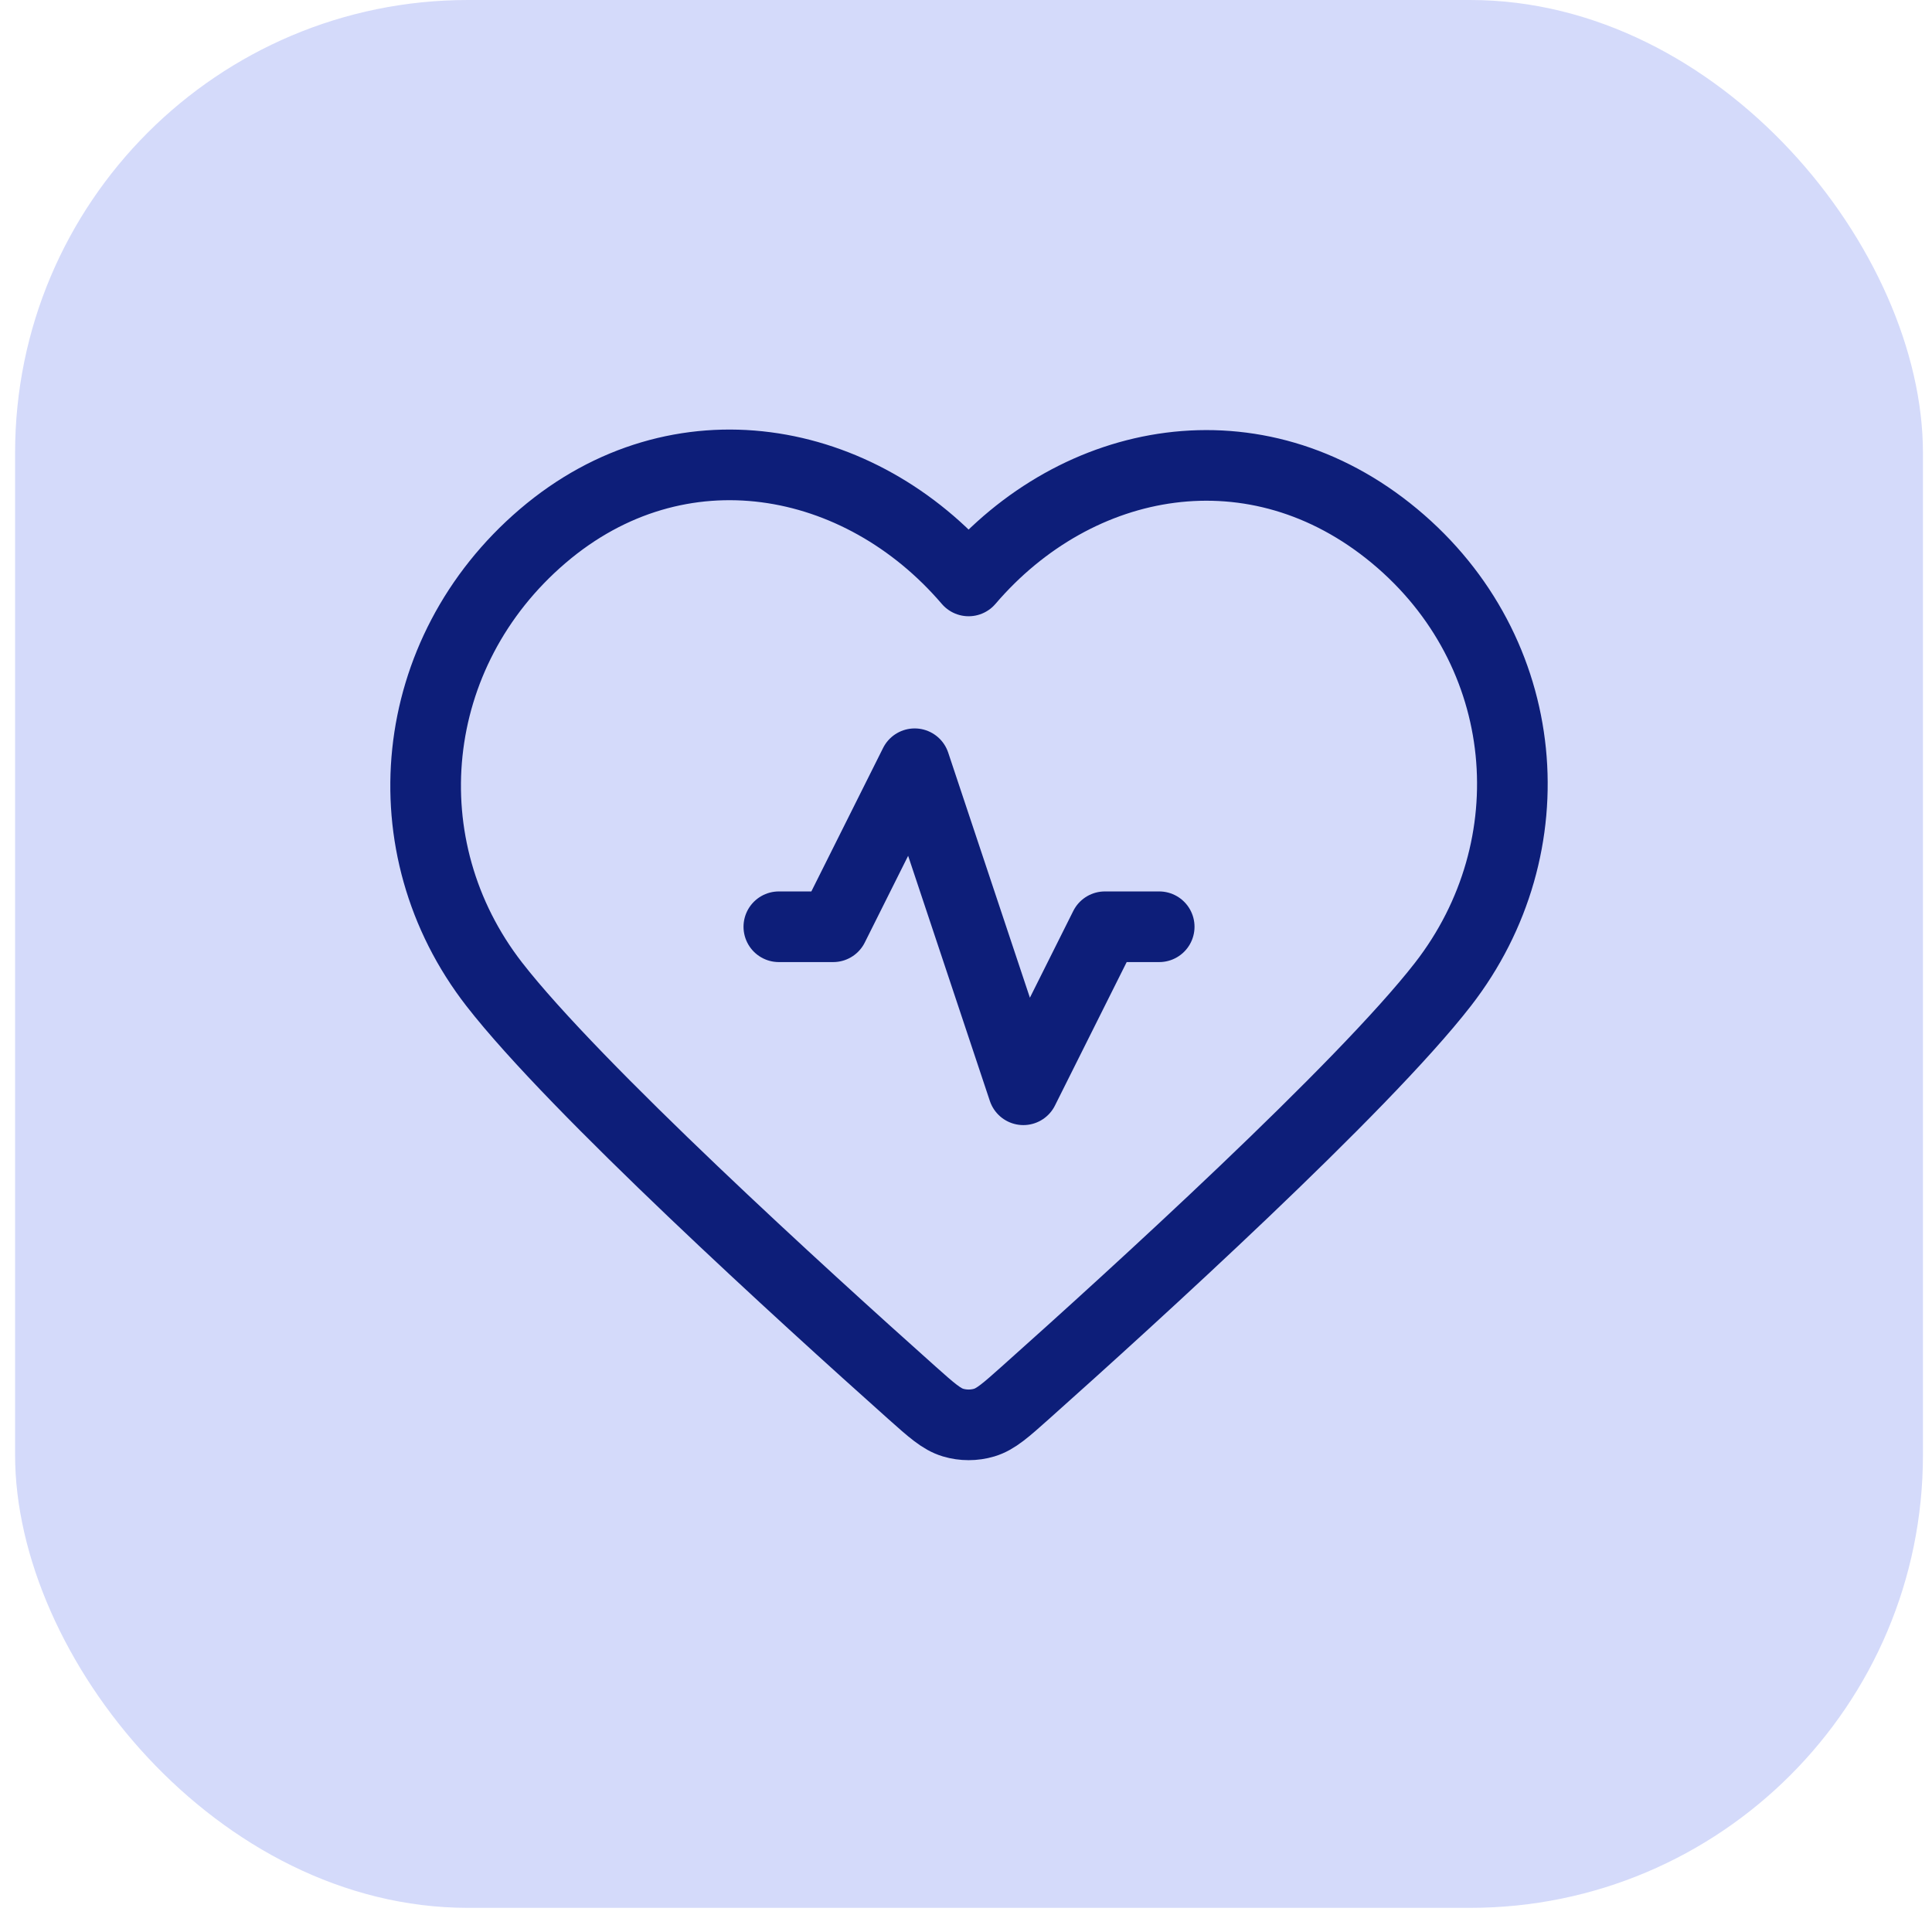
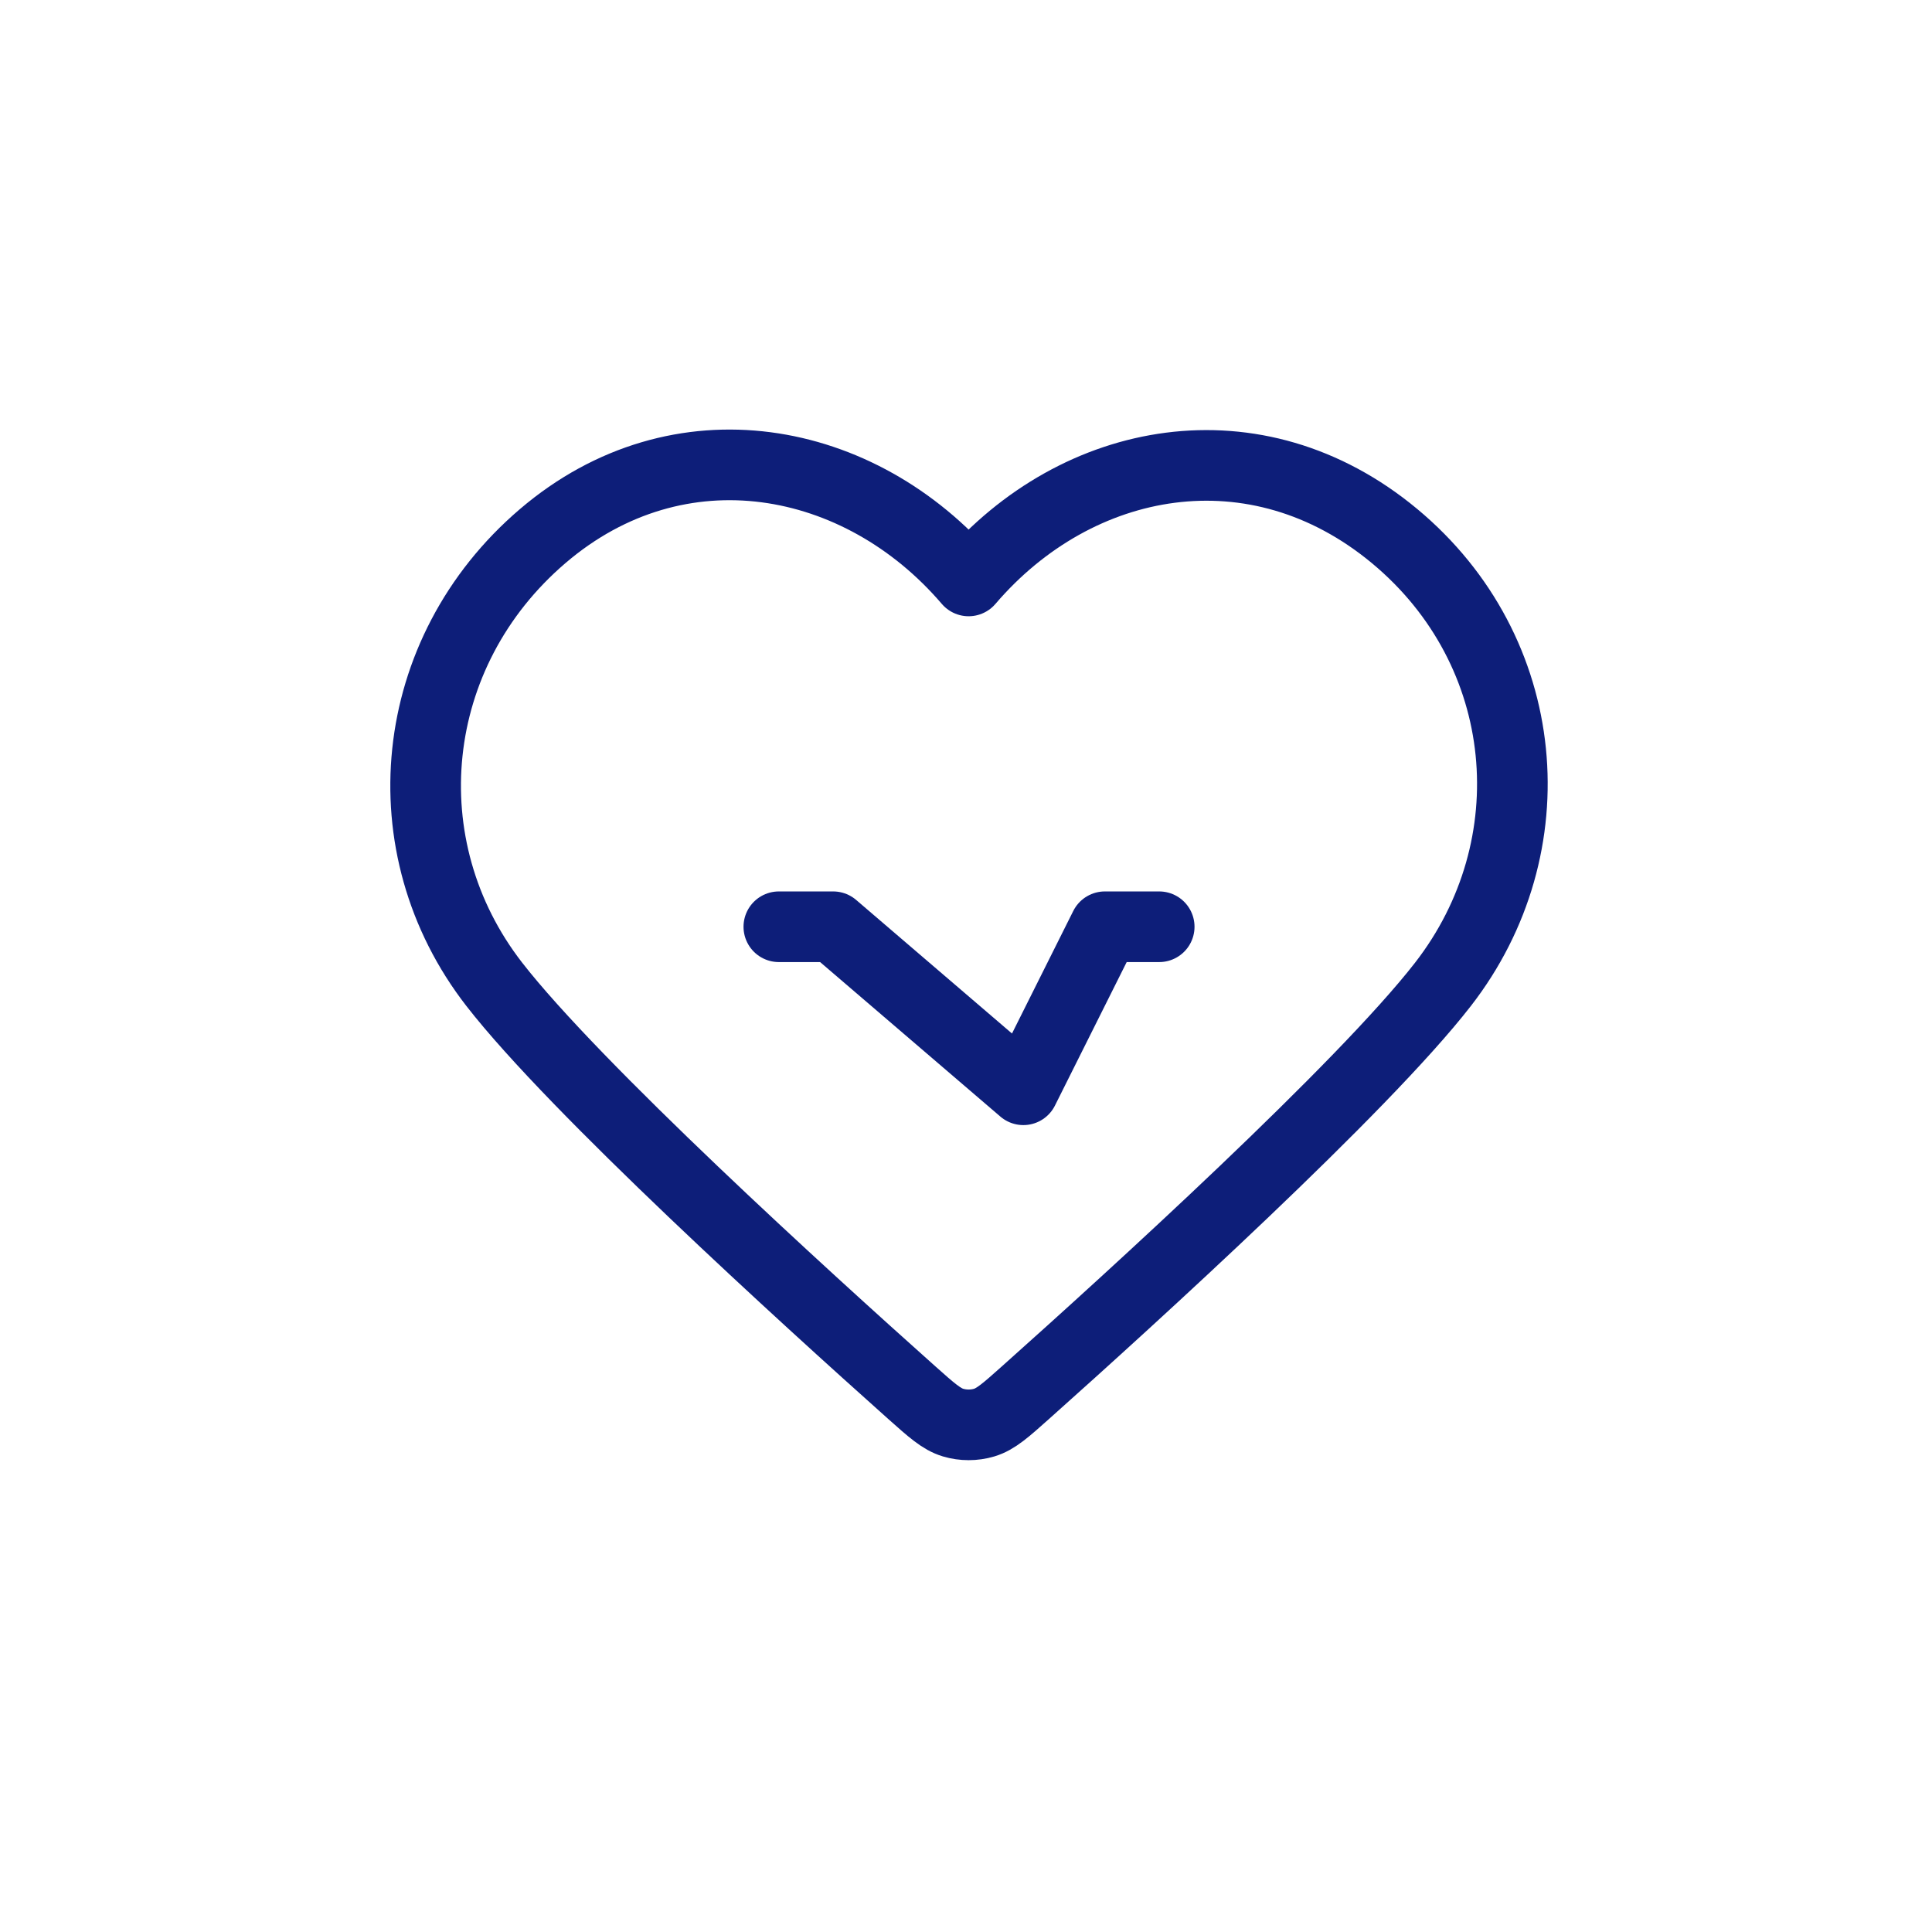
<svg xmlns="http://www.w3.org/2000/svg" width="64" height="64" viewBox="0 0 64 64" fill="none">
-   <rect x="0.5" width="63.2" height="63.2" rx="15" fill="#D4DAFA" />
-   <path d="M38.4 30.7H36.6L33.9 36.1L30.3 25.3L27.6 30.7H25.8M32.087 19.244C28.488 15.037 22.487 13.905 17.978 17.758C13.469 21.611 12.834 28.052 16.375 32.609C19.05 36.05 26.648 42.96 30.206 46.135C30.86 46.718 31.187 47.01 31.57 47.125C31.903 47.225 32.272 47.225 32.605 47.125C32.987 47.01 33.315 46.718 33.968 46.135C37.527 42.96 45.125 36.05 47.799 32.609C51.34 28.052 50.783 21.57 46.197 17.758C41.61 13.946 35.686 15.037 32.087 19.244Z" stroke="#0D1E79" stroke-width="2.34" stroke-linecap="round" stroke-linejoin="round" />
+   <path d="M38.4 30.7H36.6L33.9 36.1L27.6 30.7H25.8M32.087 19.244C28.488 15.037 22.487 13.905 17.978 17.758C13.469 21.611 12.834 28.052 16.375 32.609C19.05 36.05 26.648 42.96 30.206 46.135C30.86 46.718 31.187 47.01 31.57 47.125C31.903 47.225 32.272 47.225 32.605 47.125C32.987 47.01 33.315 46.718 33.968 46.135C37.527 42.96 45.125 36.05 47.799 32.609C51.34 28.052 50.783 21.57 46.197 17.758C41.61 13.946 35.686 15.037 32.087 19.244Z" stroke="#0D1E79" stroke-width="2.34" stroke-linecap="round" stroke-linejoin="round" />
</svg>